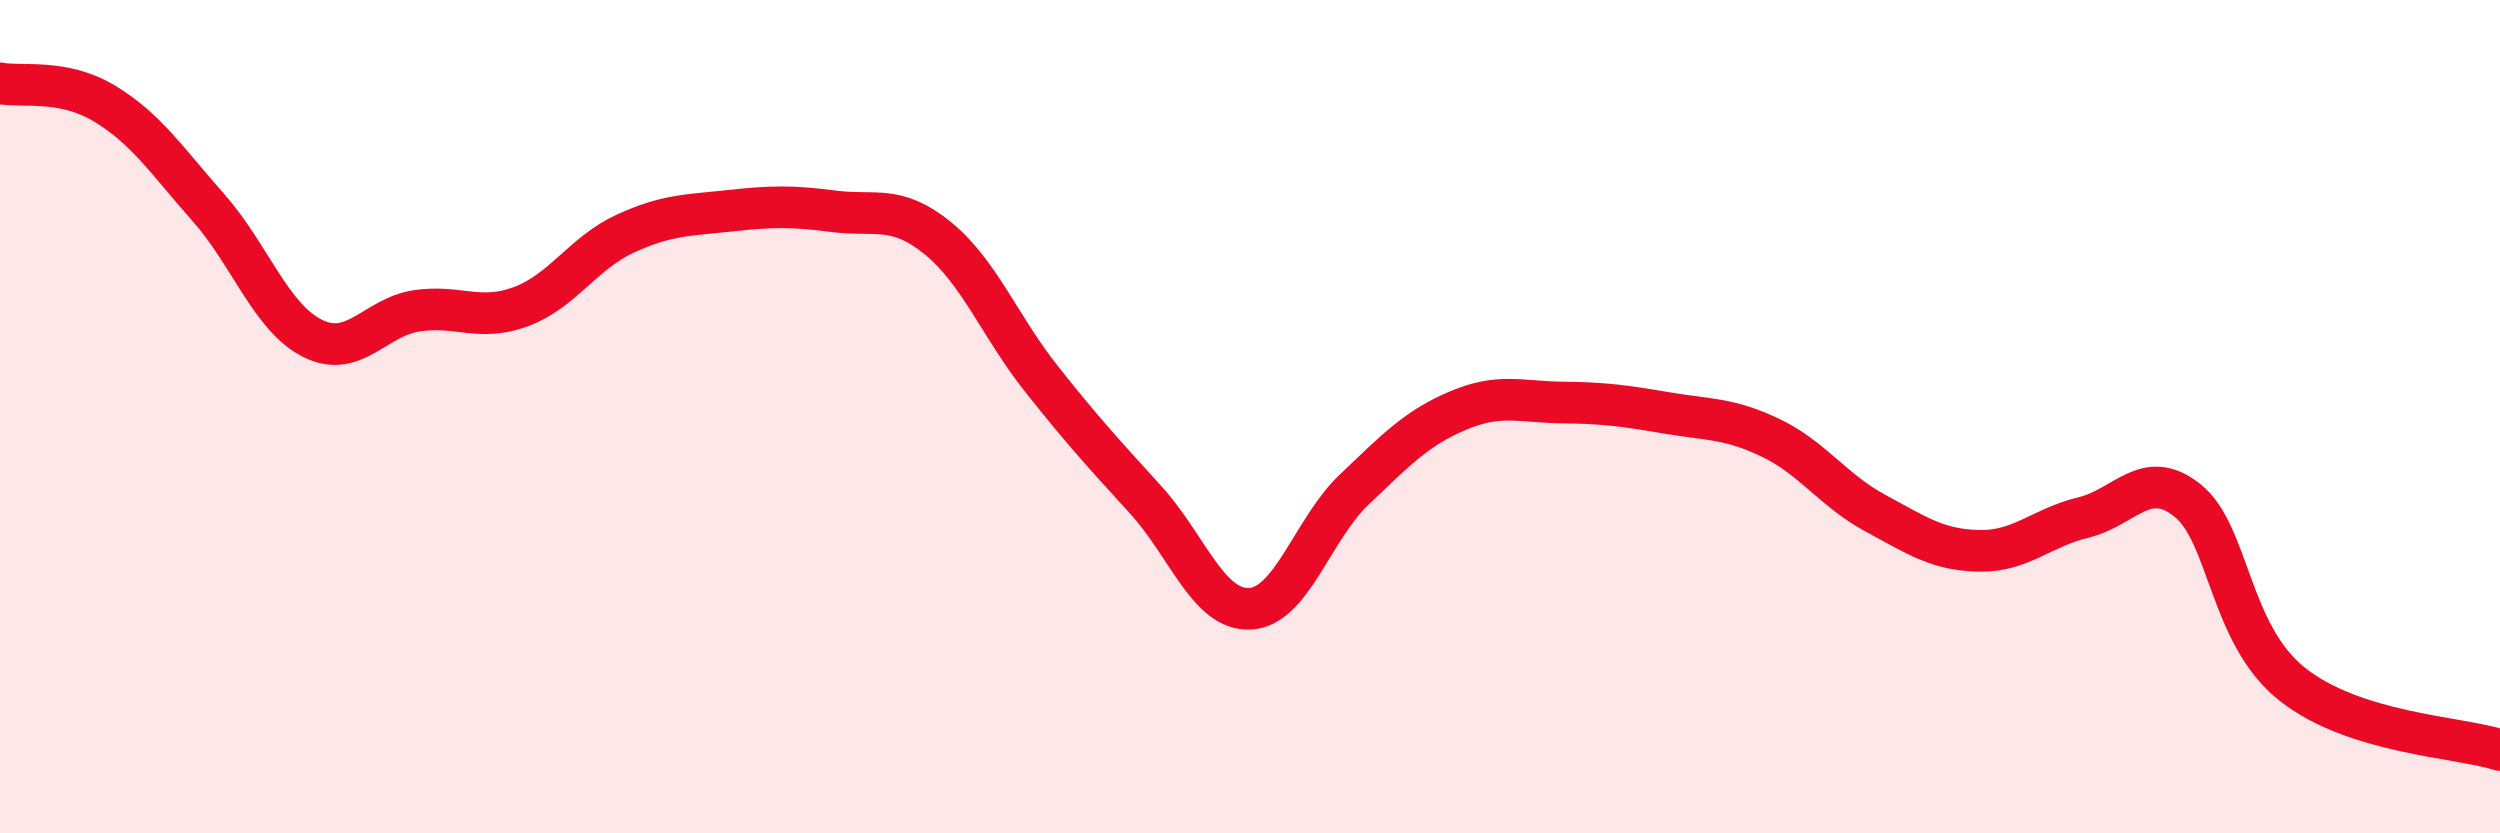
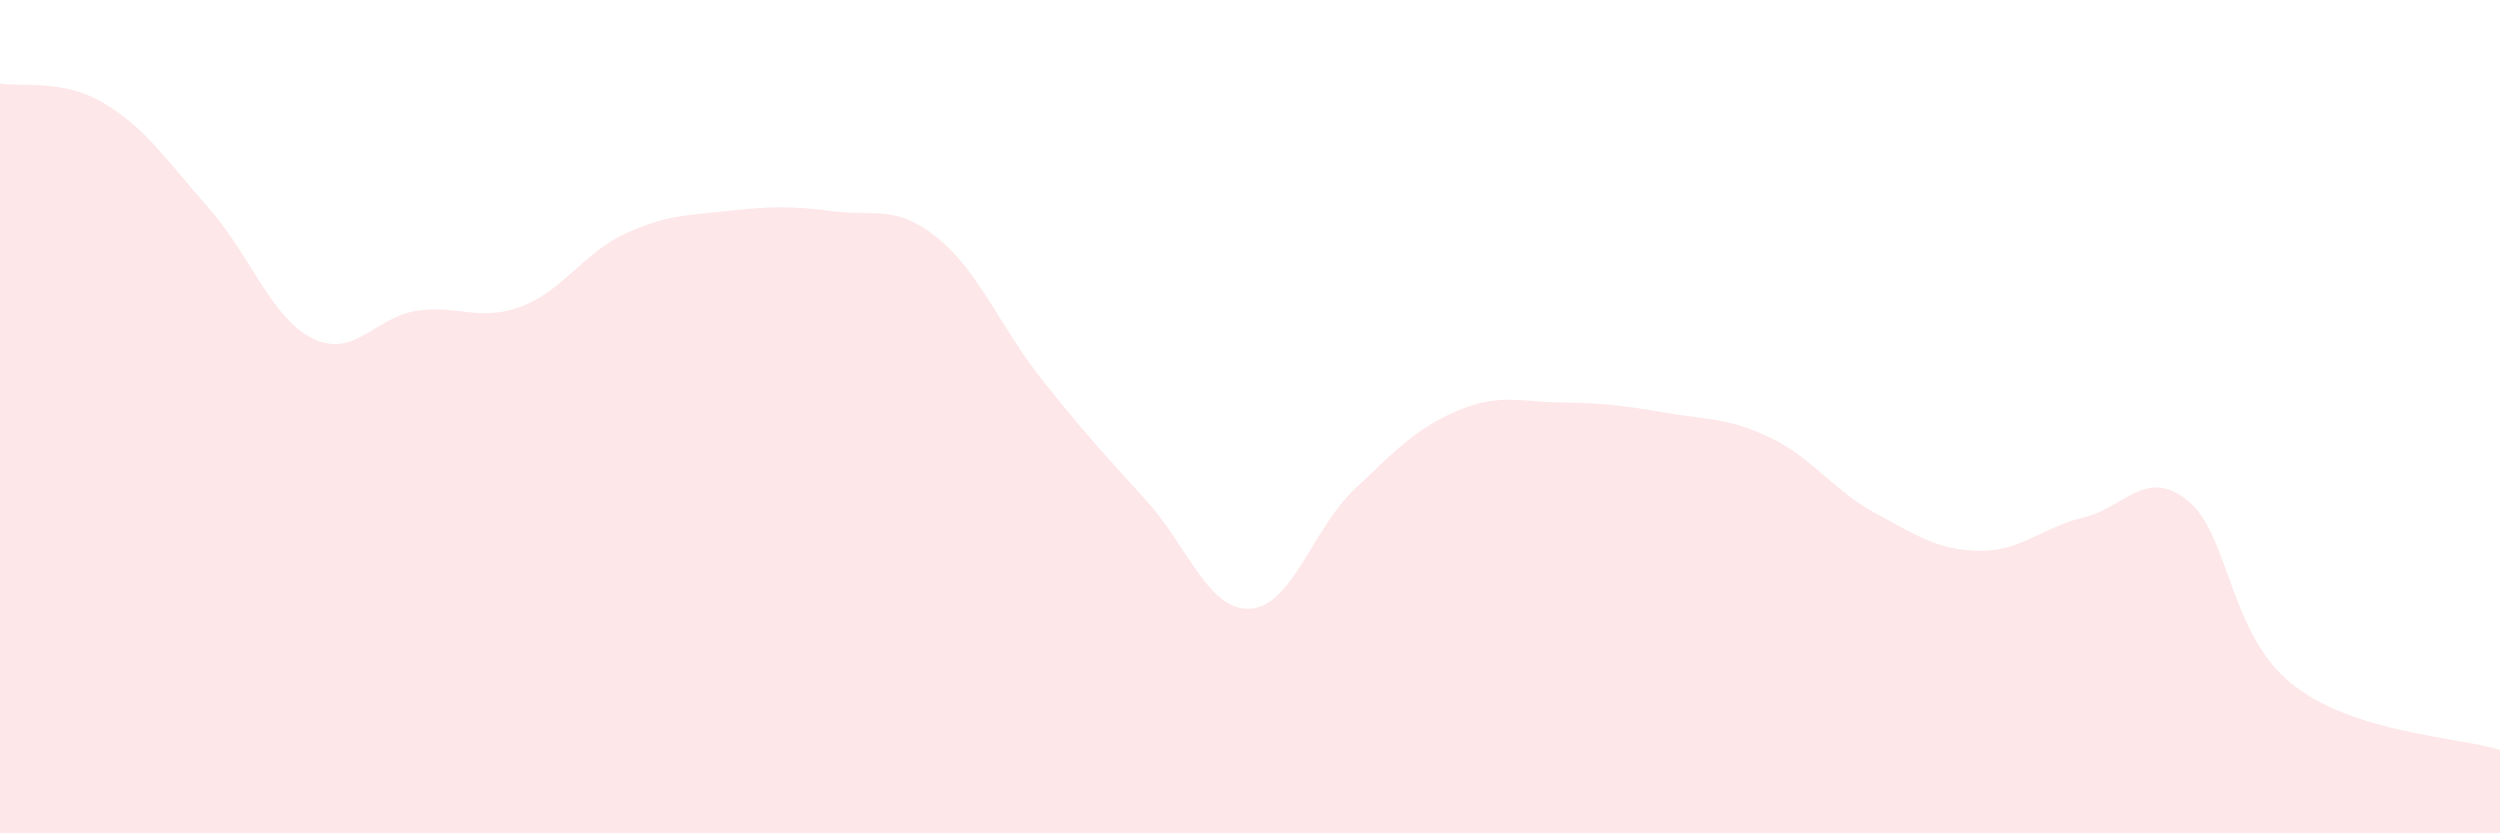
<svg xmlns="http://www.w3.org/2000/svg" width="60" height="20" viewBox="0 0 60 20">
  <path d="M 0,2 C 0.5,2.1 1.5,1.88 2.5,2.48 C 3.5,3.08 4,3.85 5,4.98 C 6,6.11 6.5,7.62 7.5,8.12 C 8.5,8.62 9,7.61 10,7.46 C 11,7.31 11.5,7.73 12.5,7.36 C 13.5,6.99 14,6.07 15,5.61 C 16,5.15 16.5,5.17 17.5,5.06 C 18.5,4.95 19,4.94 20,5.07 C 21,5.2 21.5,4.9 22.5,5.71 C 23.5,6.52 24,7.84 25,9.1 C 26,10.36 26.5,10.9 27.5,12 C 28.5,13.1 29,14.66 30,14.61 C 31,14.56 31.5,12.7 32.5,11.75 C 33.5,10.8 34,10.27 35,9.85 C 36,9.43 36.5,9.65 37.5,9.66 C 38.5,9.67 39,9.74 40,9.91 C 41,10.08 41.5,10.03 42.5,10.51 C 43.5,10.99 44,11.77 45,12.31 C 46,12.85 46.5,13.2 47.5,13.22 C 48.5,13.24 49,12.66 50,12.42 C 51,12.18 51.5,11.21 52.5,12.01 C 53.5,12.81 53.5,15.21 55,16.41 C 56.5,17.61 59,17.68 60,18L60 20L0 20Z" fill="#EB0A25" opacity="0.1" stroke-linecap="round" stroke-linejoin="round" />
-   <path d="M 0,2 C 0.5,2.1 1.5,1.88 2.5,2.48 C 3.5,3.08 4,3.85 5,4.98 C 6,6.11 6.5,7.62 7.5,8.12 C 8.5,8.62 9,7.61 10,7.46 C 11,7.31 11.5,7.73 12.5,7.36 C 13.5,6.99 14,6.07 15,5.61 C 16,5.15 16.5,5.17 17.5,5.06 C 18.5,4.95 19,4.94 20,5.07 C 21,5.2 21.5,4.9 22.5,5.71 C 23.5,6.52 24,7.84 25,9.1 C 26,10.36 26.5,10.9 27.5,12 C 28.5,13.1 29,14.66 30,14.61 C 31,14.56 31.5,12.7 32.5,11.75 C 33.5,10.8 34,10.27 35,9.85 C 36,9.43 36.5,9.65 37.5,9.66 C 38.5,9.67 39,9.74 40,9.91 C 41,10.08 41.5,10.03 42.5,10.51 C 43.5,10.99 44,11.77 45,12.31 C 46,12.85 46.5,13.2 47.5,13.22 C 48.5,13.24 49,12.66 50,12.42 C 51,12.18 51.5,11.21 52.5,12.01 C 53.5,12.81 53.5,15.21 55,16.41 C 56.5,17.61 59,17.68 60,18" stroke="#EB0A25" stroke-width="1" fill="none" stroke-linecap="round" stroke-linejoin="round" />
</svg>